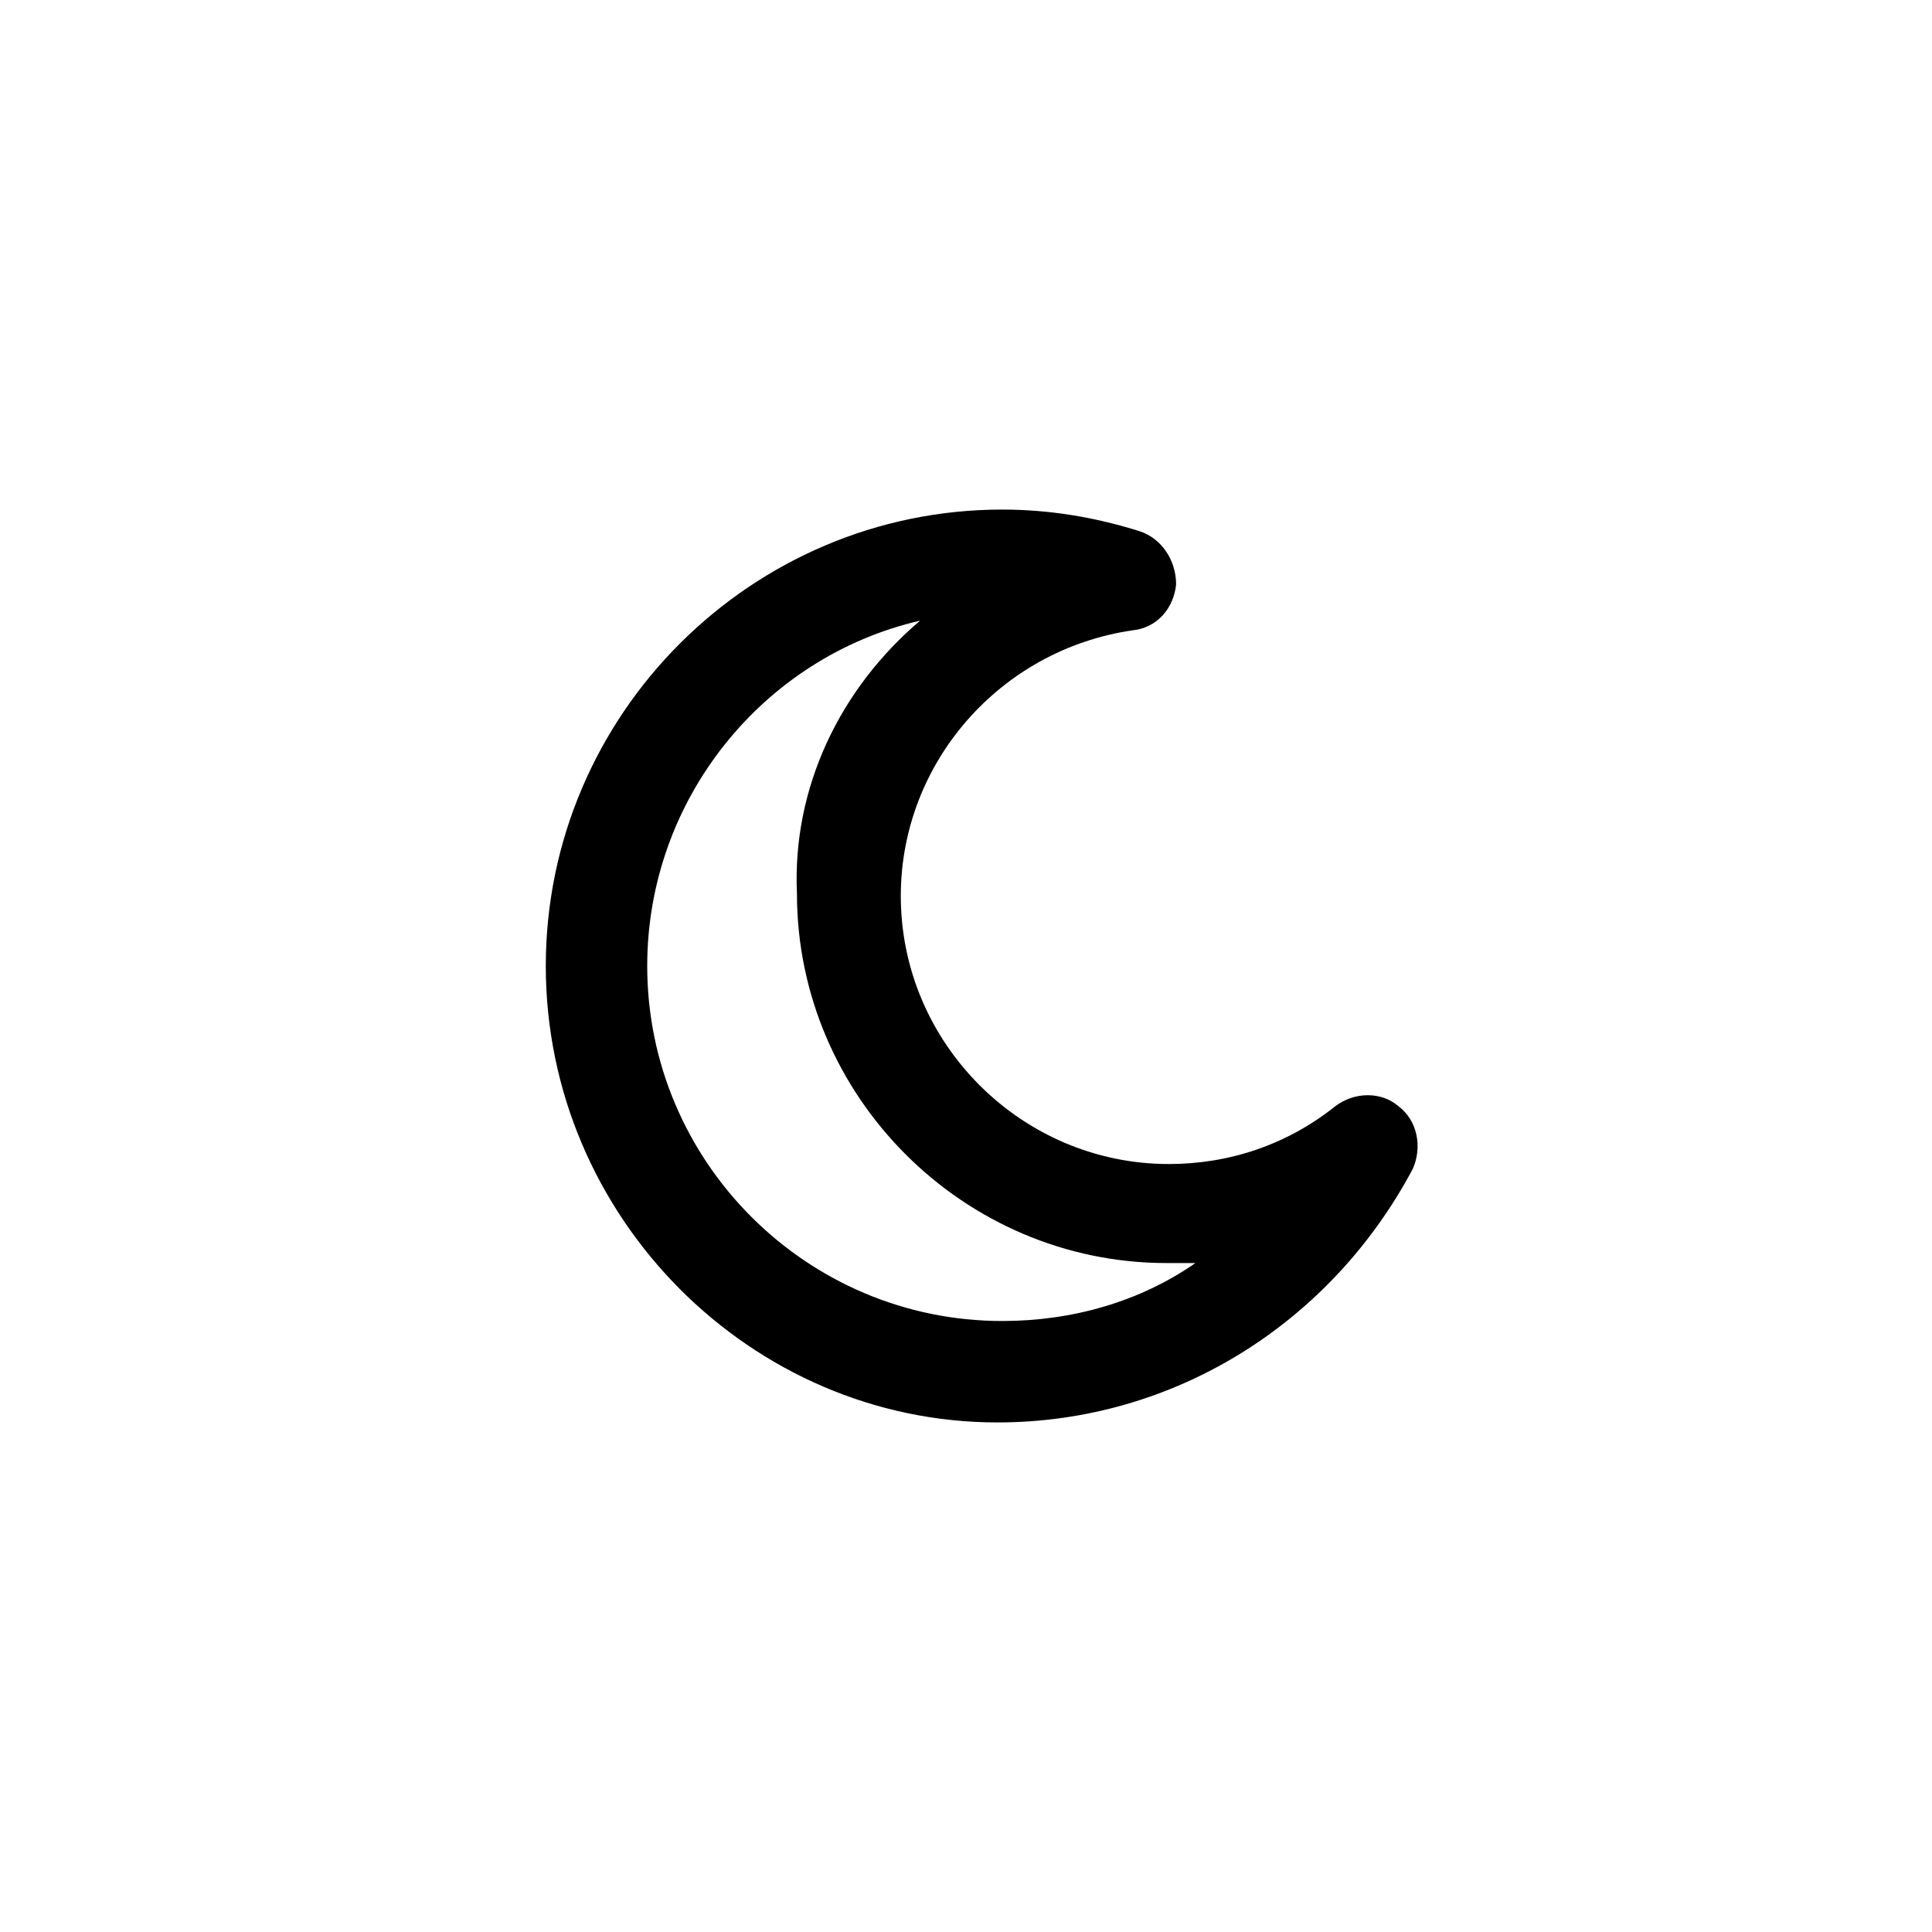
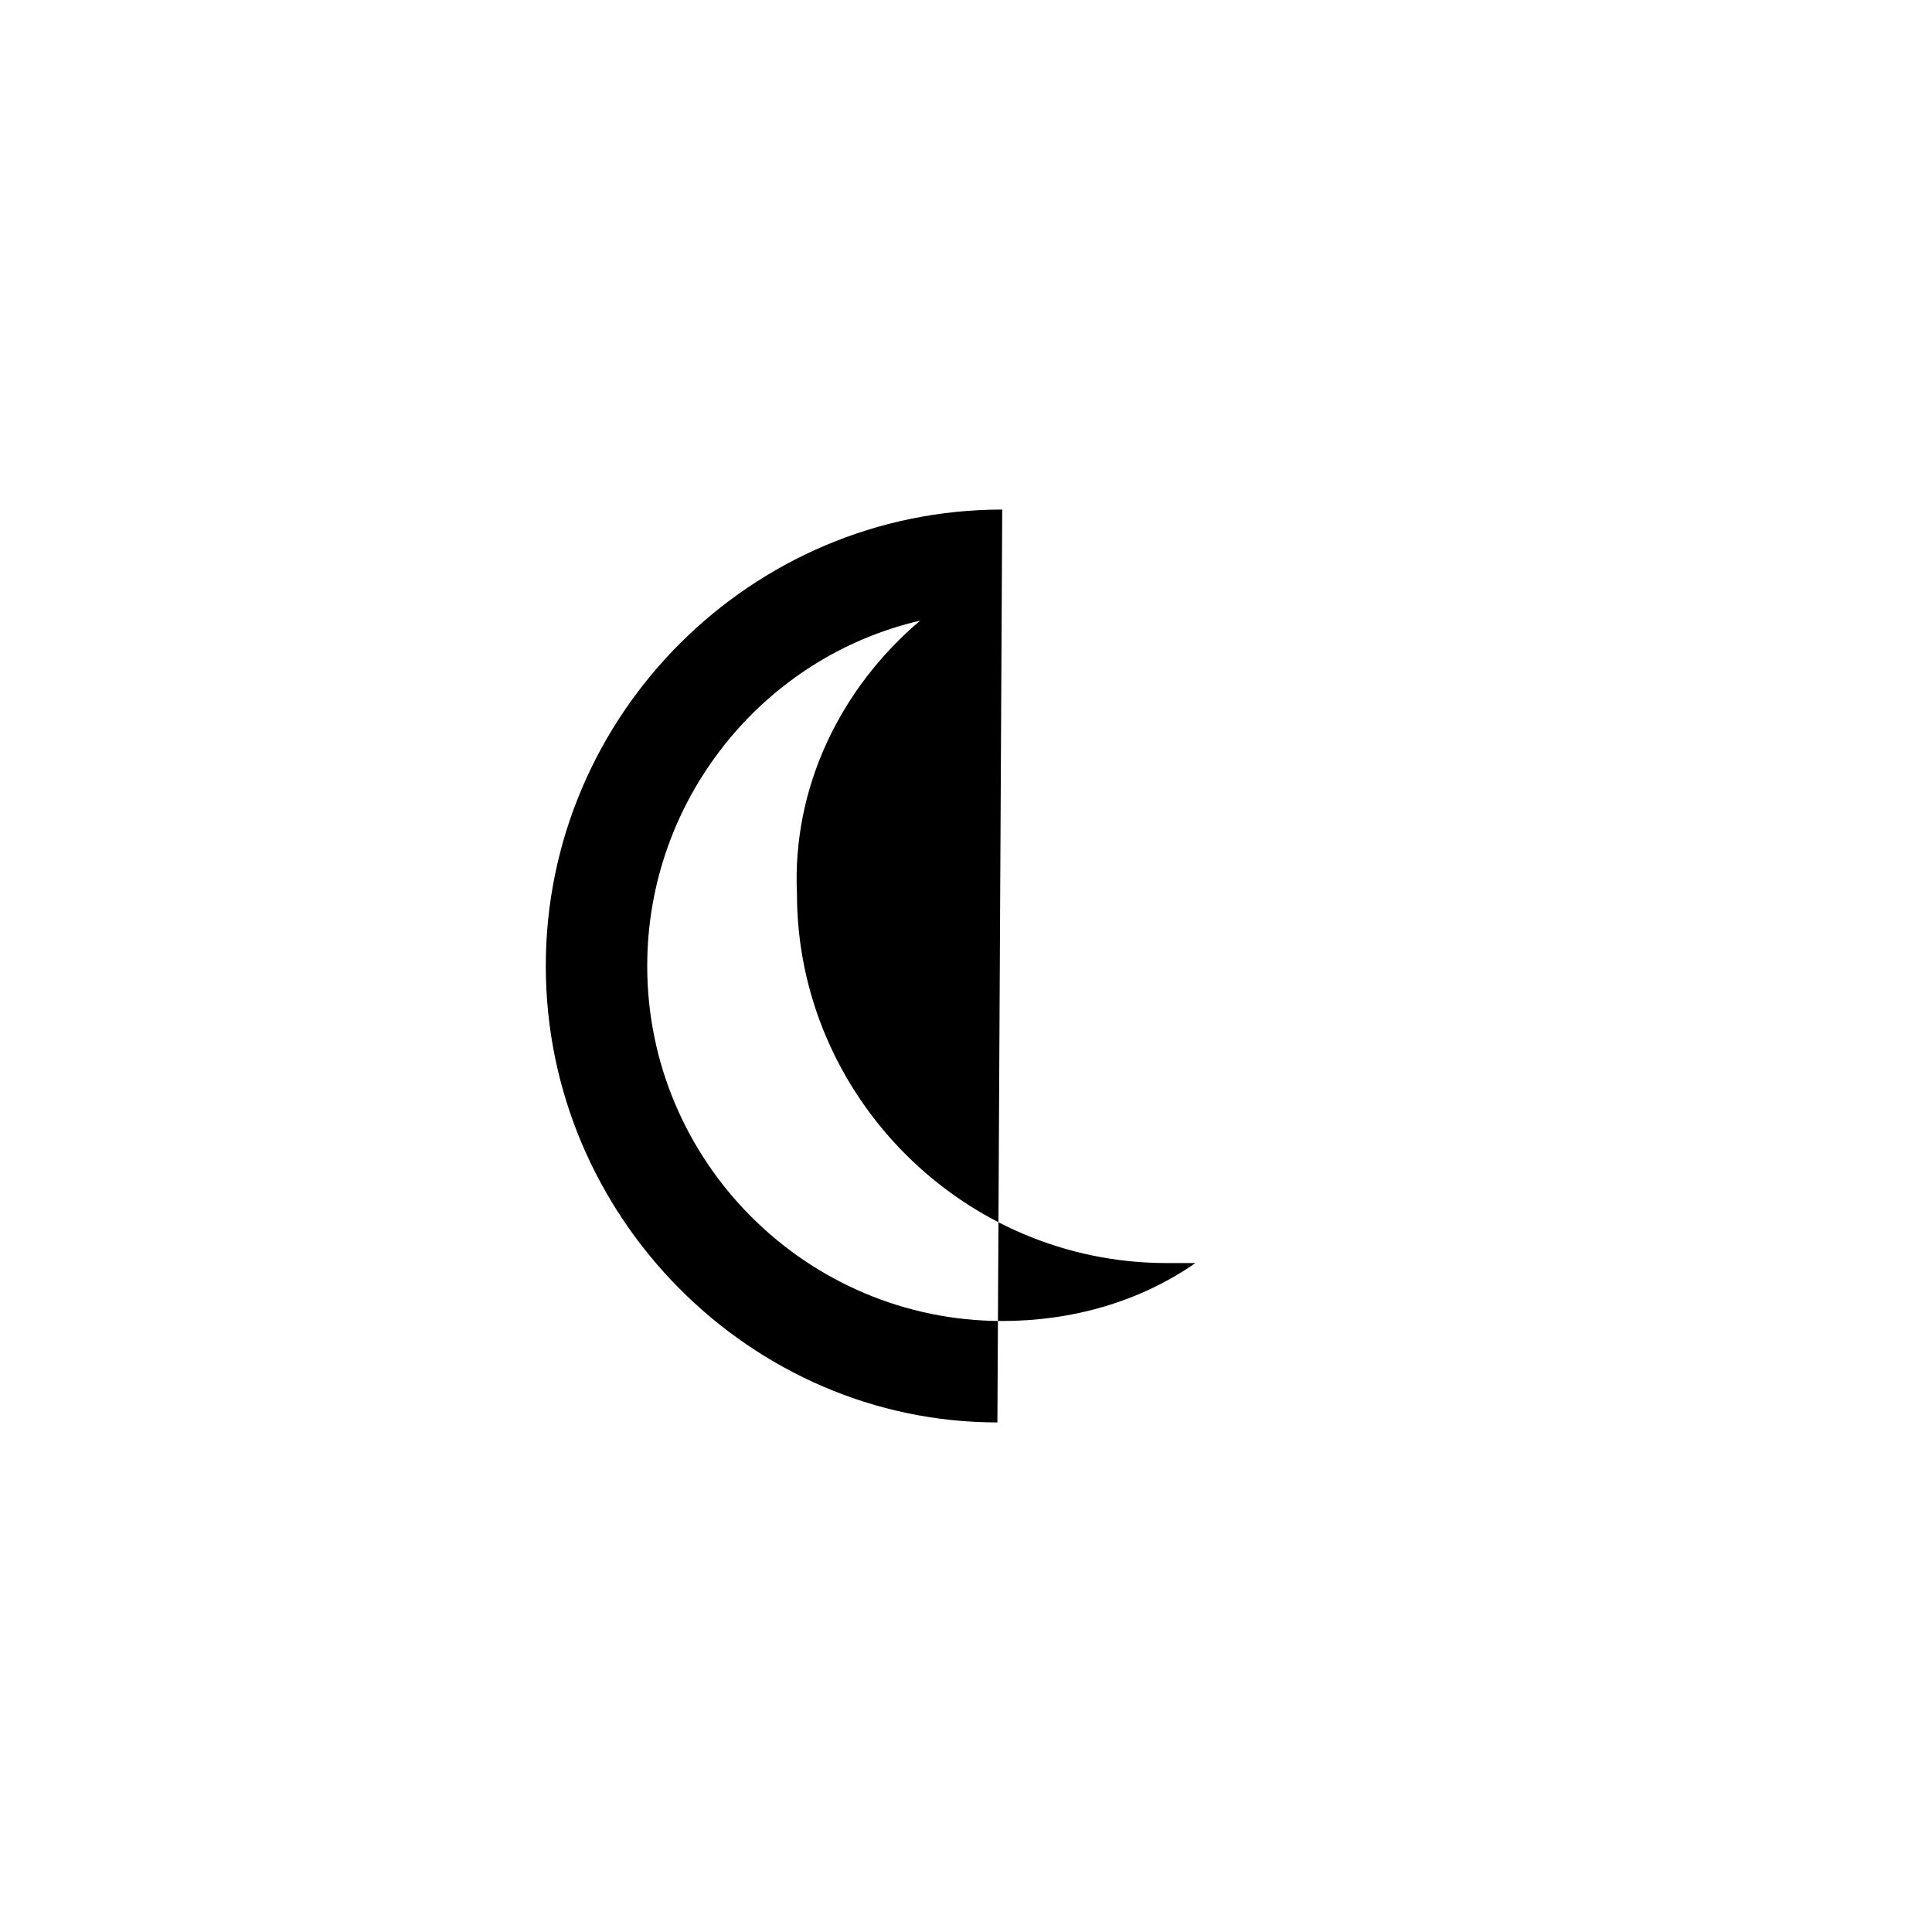
<svg xmlns="http://www.w3.org/2000/svg" fill="#000000" width="800px" height="800px" viewBox="-9 0 32 32" version="1.1">
  <title>moon</title>
-   <path d="M7.52 23.56c-4.080 0-7.48-3.4-7.48-7.56s3.4-7.56 7.56-7.56c0.76 0 1.52 0.12 2.28 0.36 0.36 0.12 0.6 0.48 0.6 0.88-0.040 0.4-0.32 0.72-0.72 0.76-2.2 0.32-3.84 2.2-3.84 4.4 0 2.44 2 4.44 4.44 4.44 1 0 1.96-0.32 2.76-0.96 0.32-0.24 0.76-0.24 1.040 0 0.32 0.24 0.4 0.68 0.24 1.040-1.36 2.56-3.96 4.2-6.88 4.2zM6.24 10.28c-2.6 0.6-4.52 2.96-4.52 5.72 0 3.24 2.64 5.88 5.88 5.88 1.16 0 2.28-0.32 3.2-0.96-0.16 0-0.32 0-0.48 0-3.36 0-6.12-2.76-6.12-6.12-0.080-1.76 0.72-3.4 2.040-4.52z" />
+   <path d="M7.52 23.56c-4.080 0-7.48-3.4-7.48-7.56s3.4-7.56 7.56-7.56zM6.24 10.28c-2.6 0.6-4.52 2.96-4.52 5.72 0 3.24 2.64 5.88 5.88 5.88 1.16 0 2.28-0.32 3.2-0.96-0.16 0-0.32 0-0.48 0-3.36 0-6.12-2.76-6.12-6.12-0.080-1.76 0.72-3.4 2.040-4.52z" />
</svg>